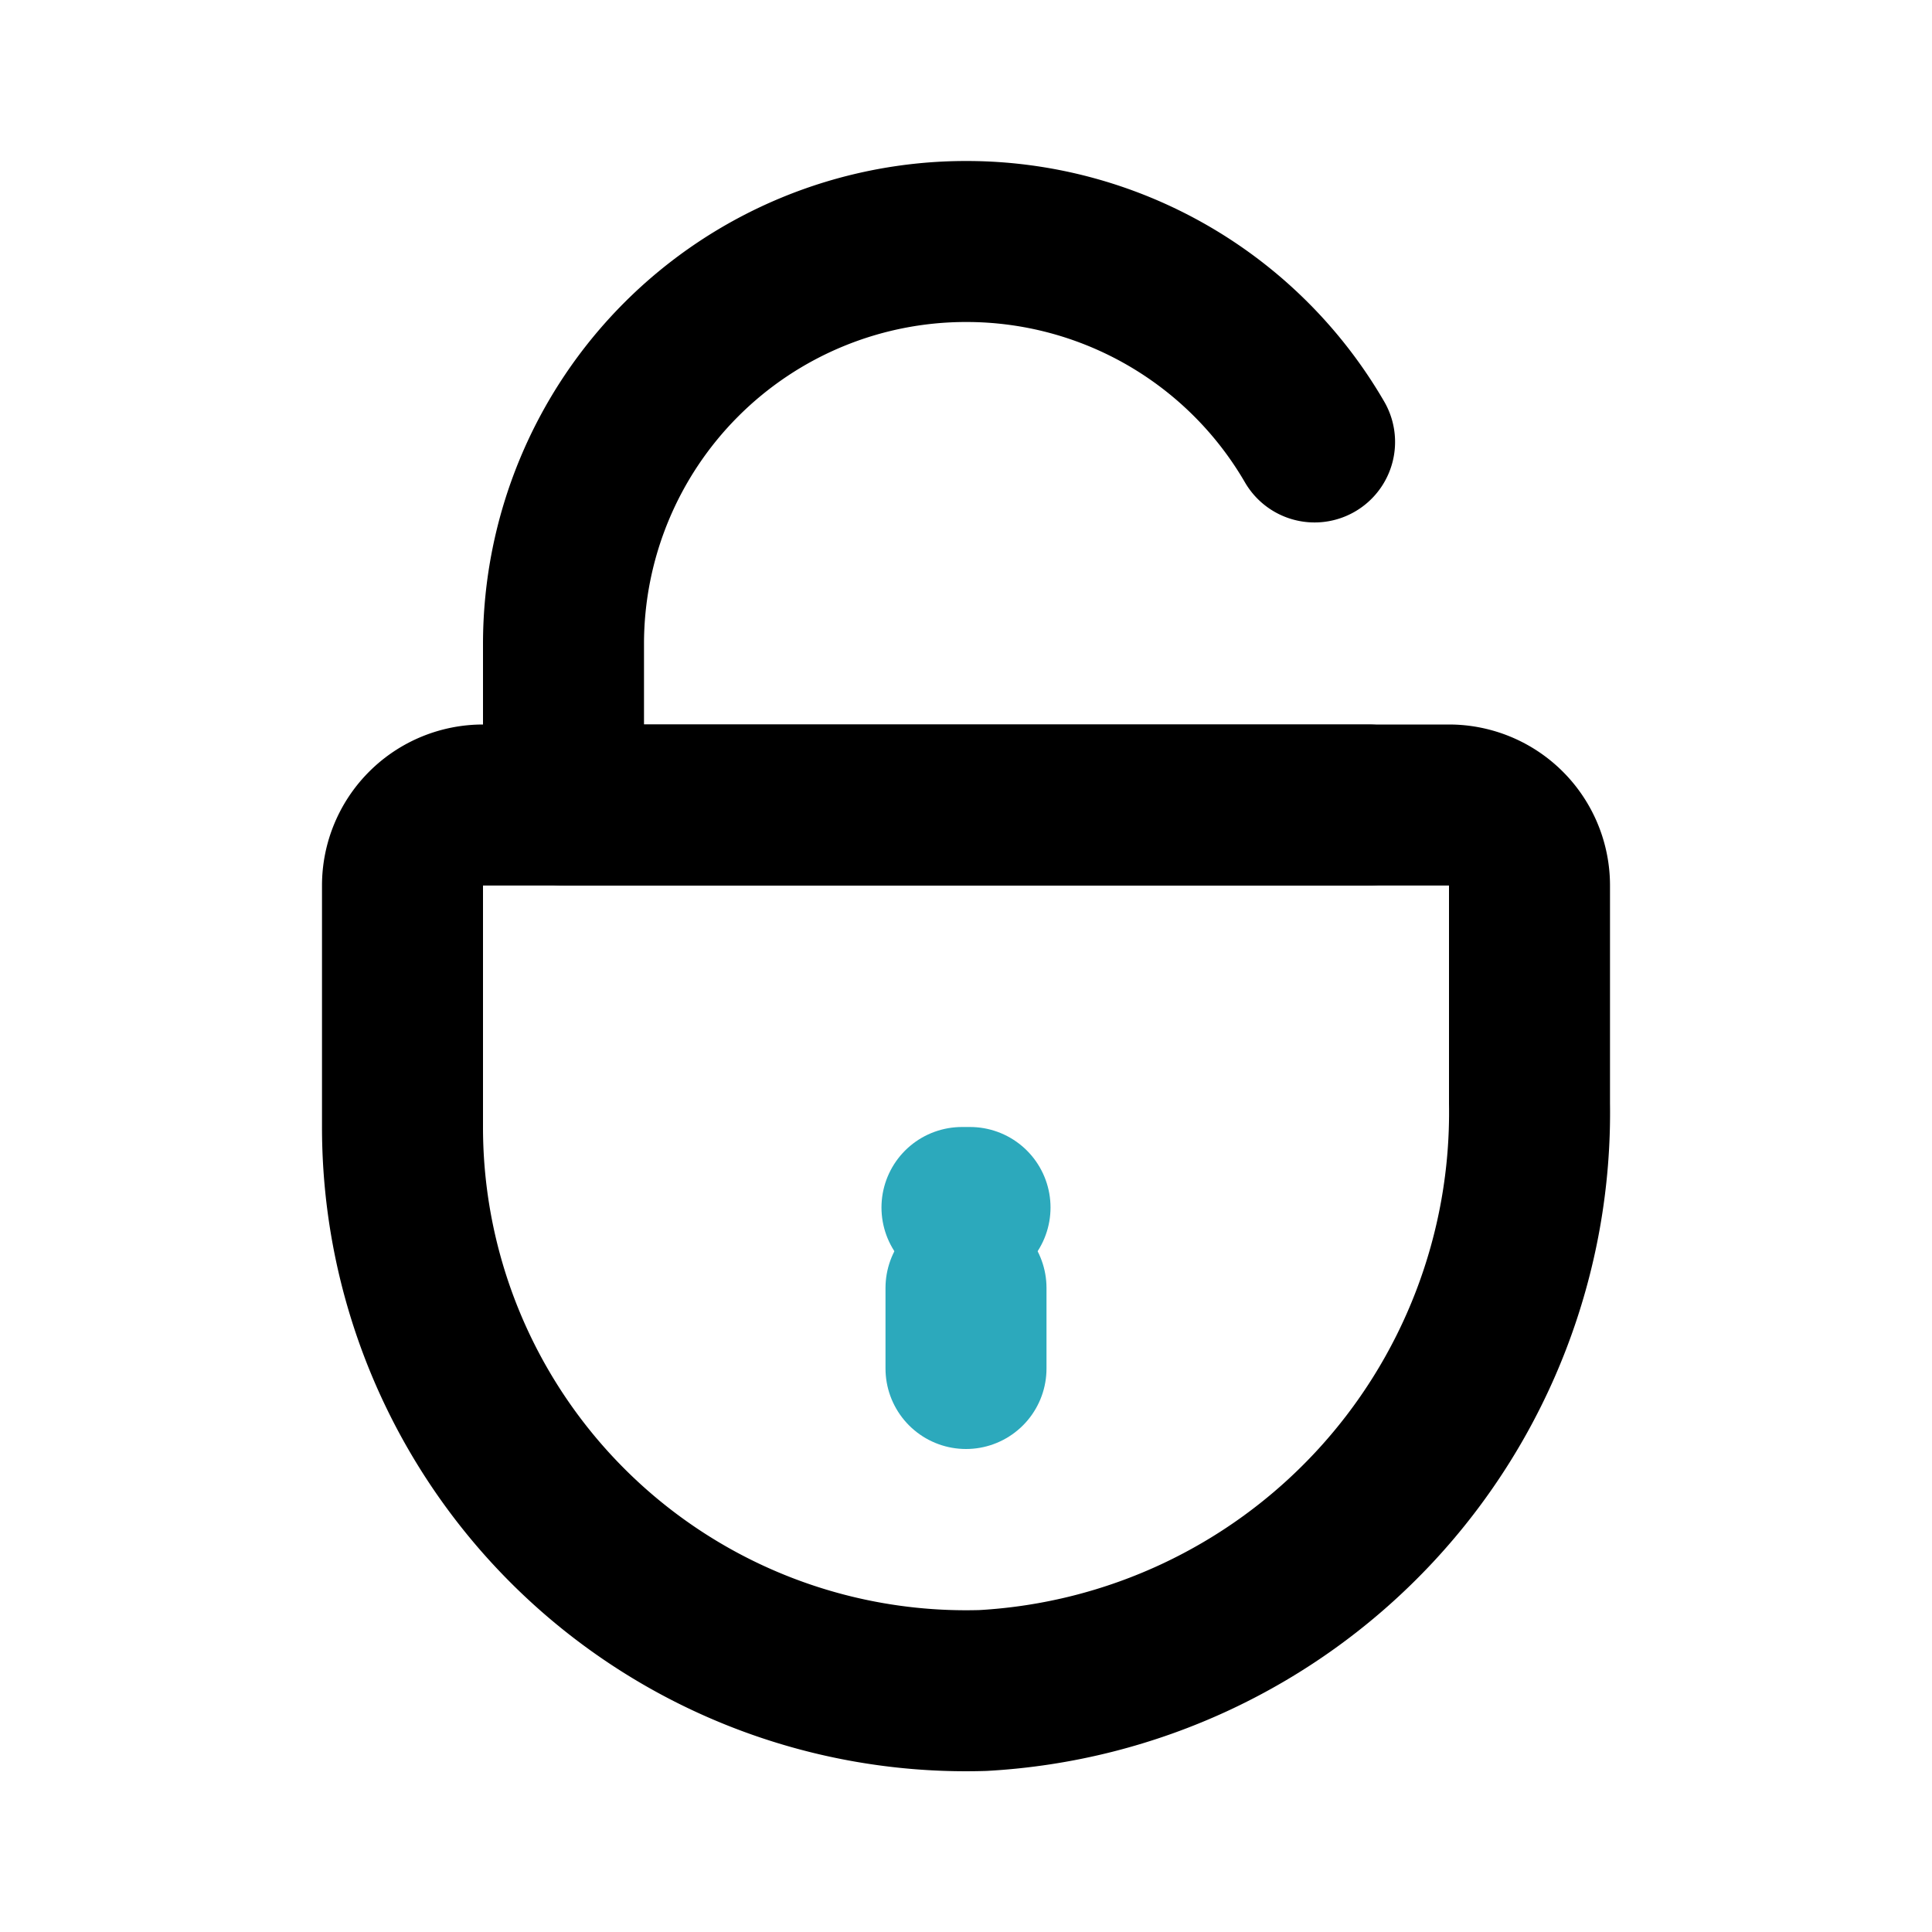
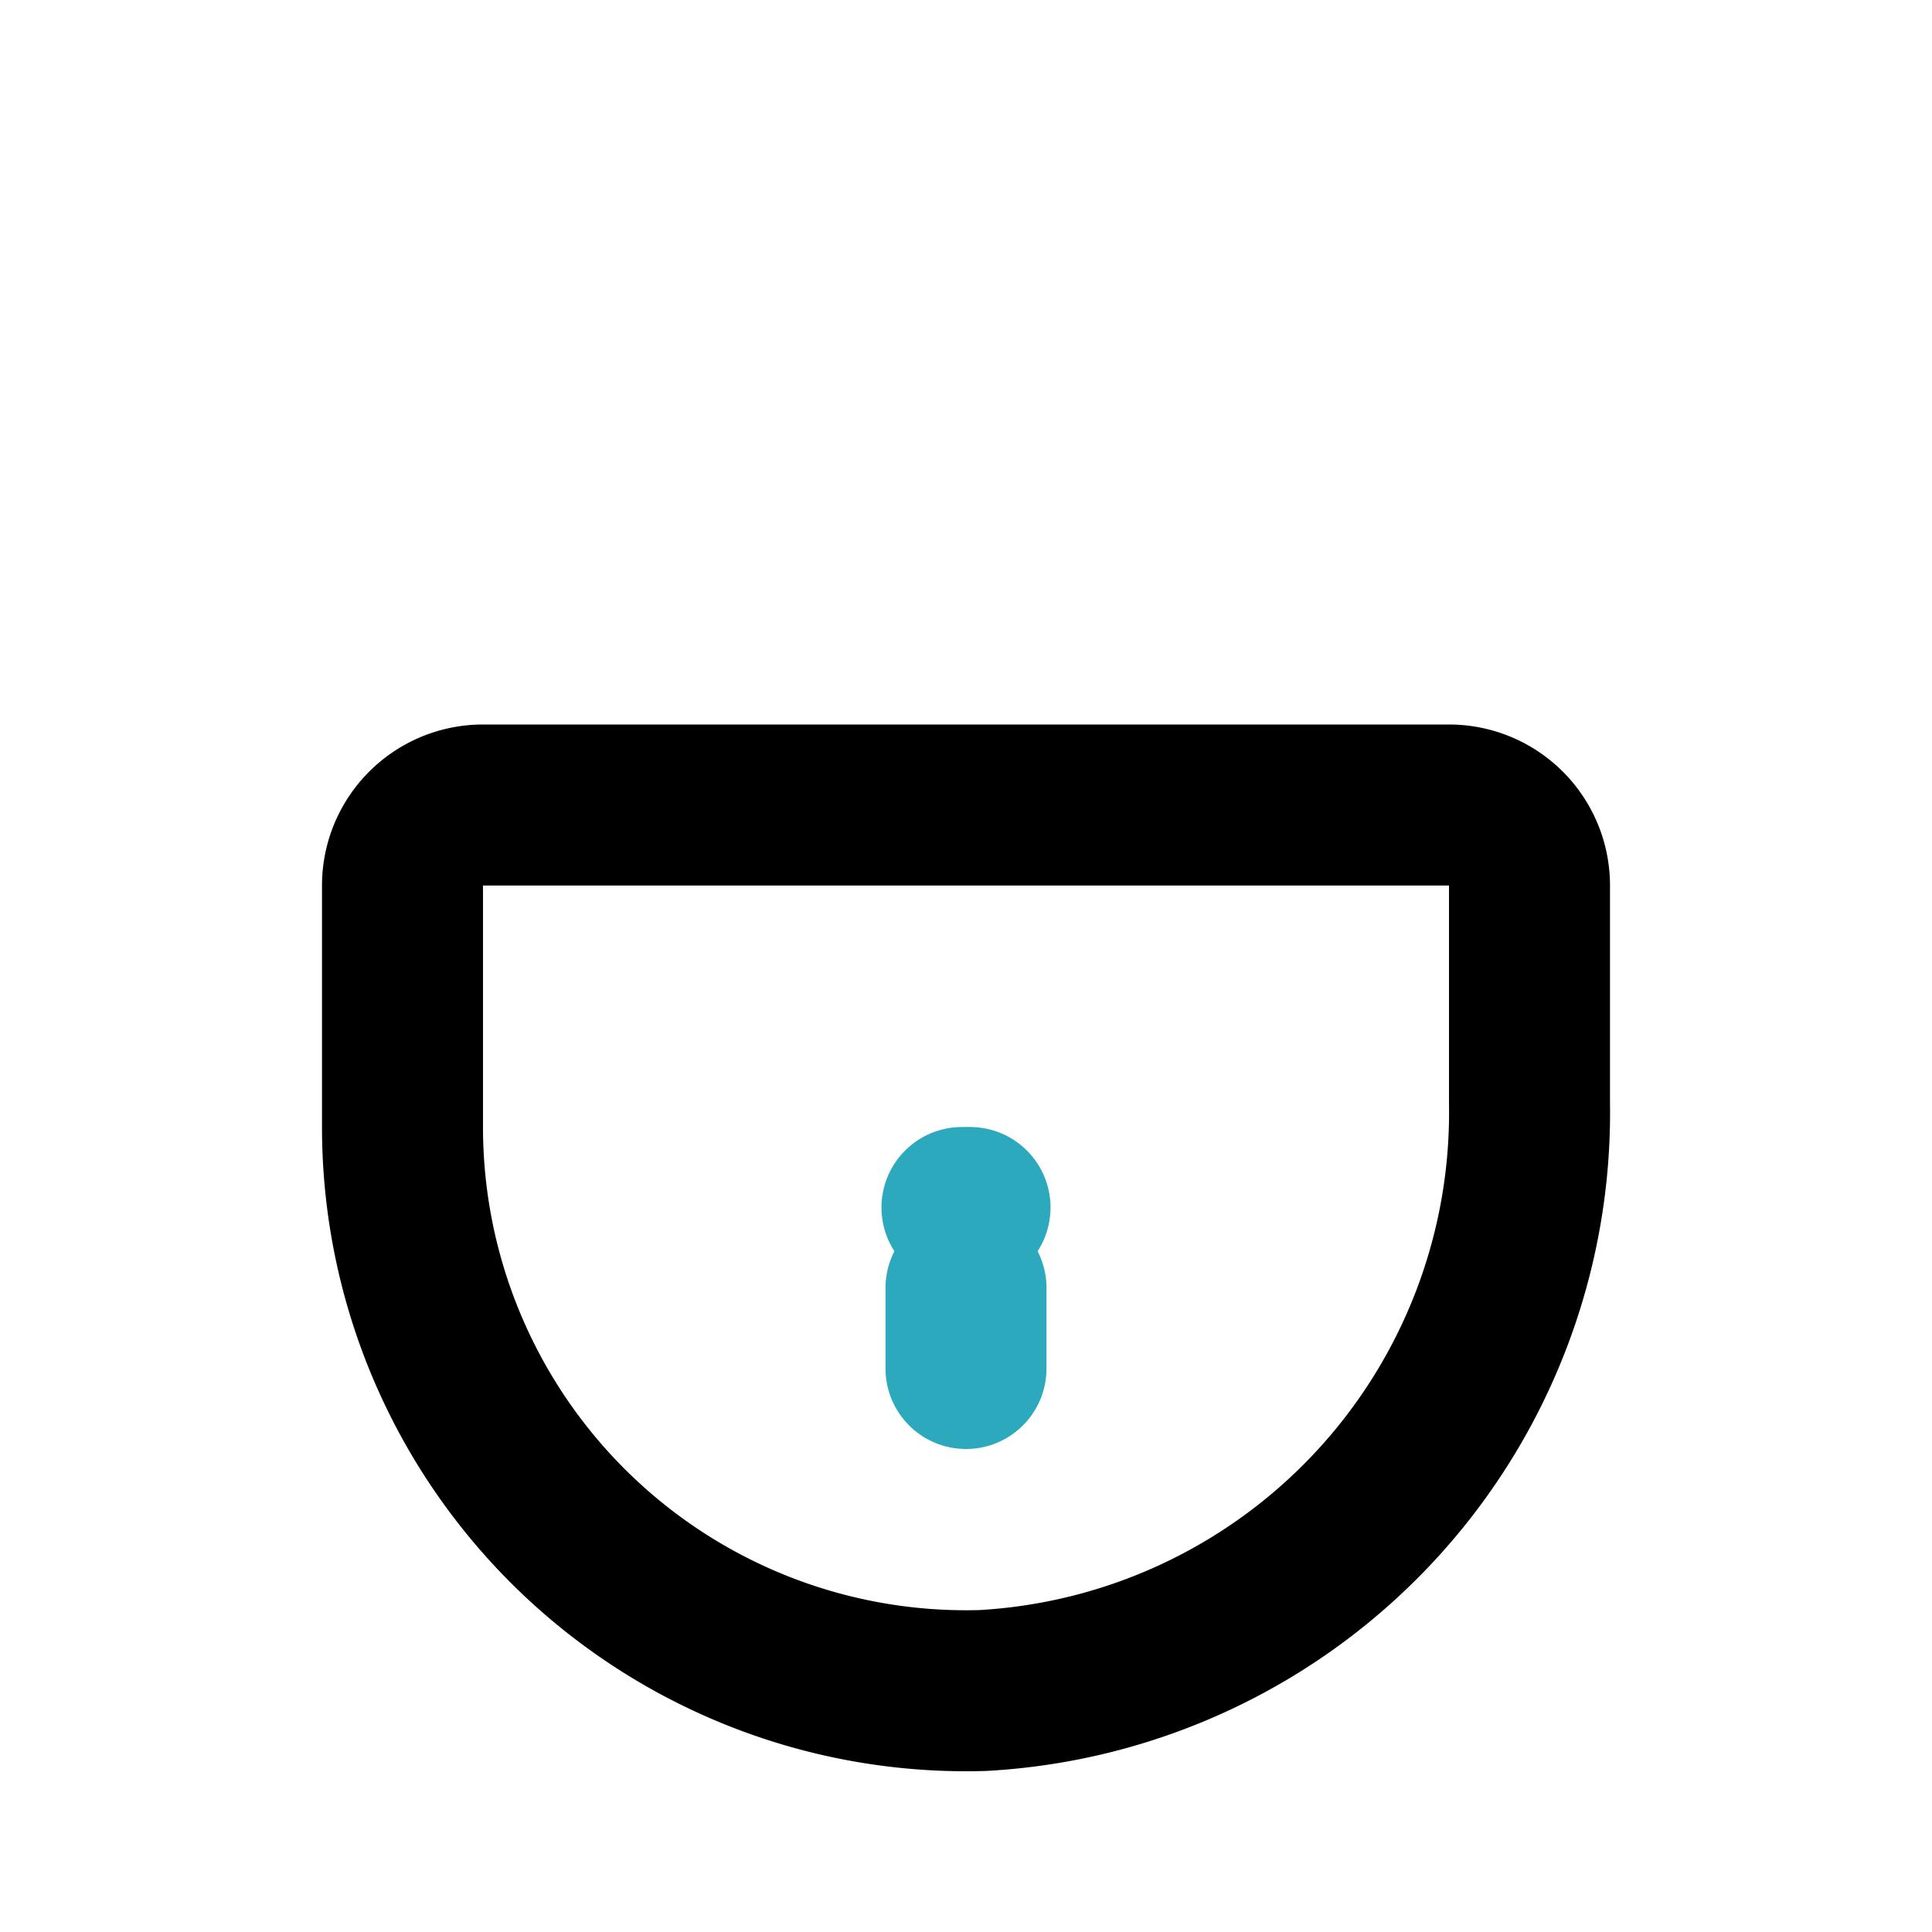
<svg xmlns="http://www.w3.org/2000/svg" fill="#000000" width="800px" height="800px" viewBox="0 0 24 24" id="unlock-1" data-name="Line Color" class="icon line-color">
  <line id="secondary" x1="12" y1="17" x2="12" y2="16" style="fill: none; stroke: rgb(44, 169, 188); stroke-linecap: round; stroke-linejoin: round; stroke-width: 2;" />
  <line id="secondary-upstroke" x1="11.95" y1="15" x2="12.05" y2="15" style="fill: none; stroke: rgb(44, 169, 188); stroke-linecap: round; stroke-linejoin: round; stroke-width: 2;" />
-   <path id="primary" d="M17,10H7V8a5,5,0,0,1,5-5h0a5,5,0,0,1,4.33,2.49" style="fill: none; stroke: rgb(0, 0, 0); stroke-linecap: round; stroke-linejoin: round; stroke-width: 2;" />
  <path id="primary-2" data-name="primary" d="M19,11v2.71A7.19,7.19,0,0,1,12.21,21,7,7,0,0,1,5,14V11a1,1,0,0,1,1-1H18A1,1,0,0,1,19,11Z" style="fill: none; stroke: rgb(0, 0, 0); stroke-linecap: round; stroke-linejoin: round; stroke-width: 2;" />
</svg>